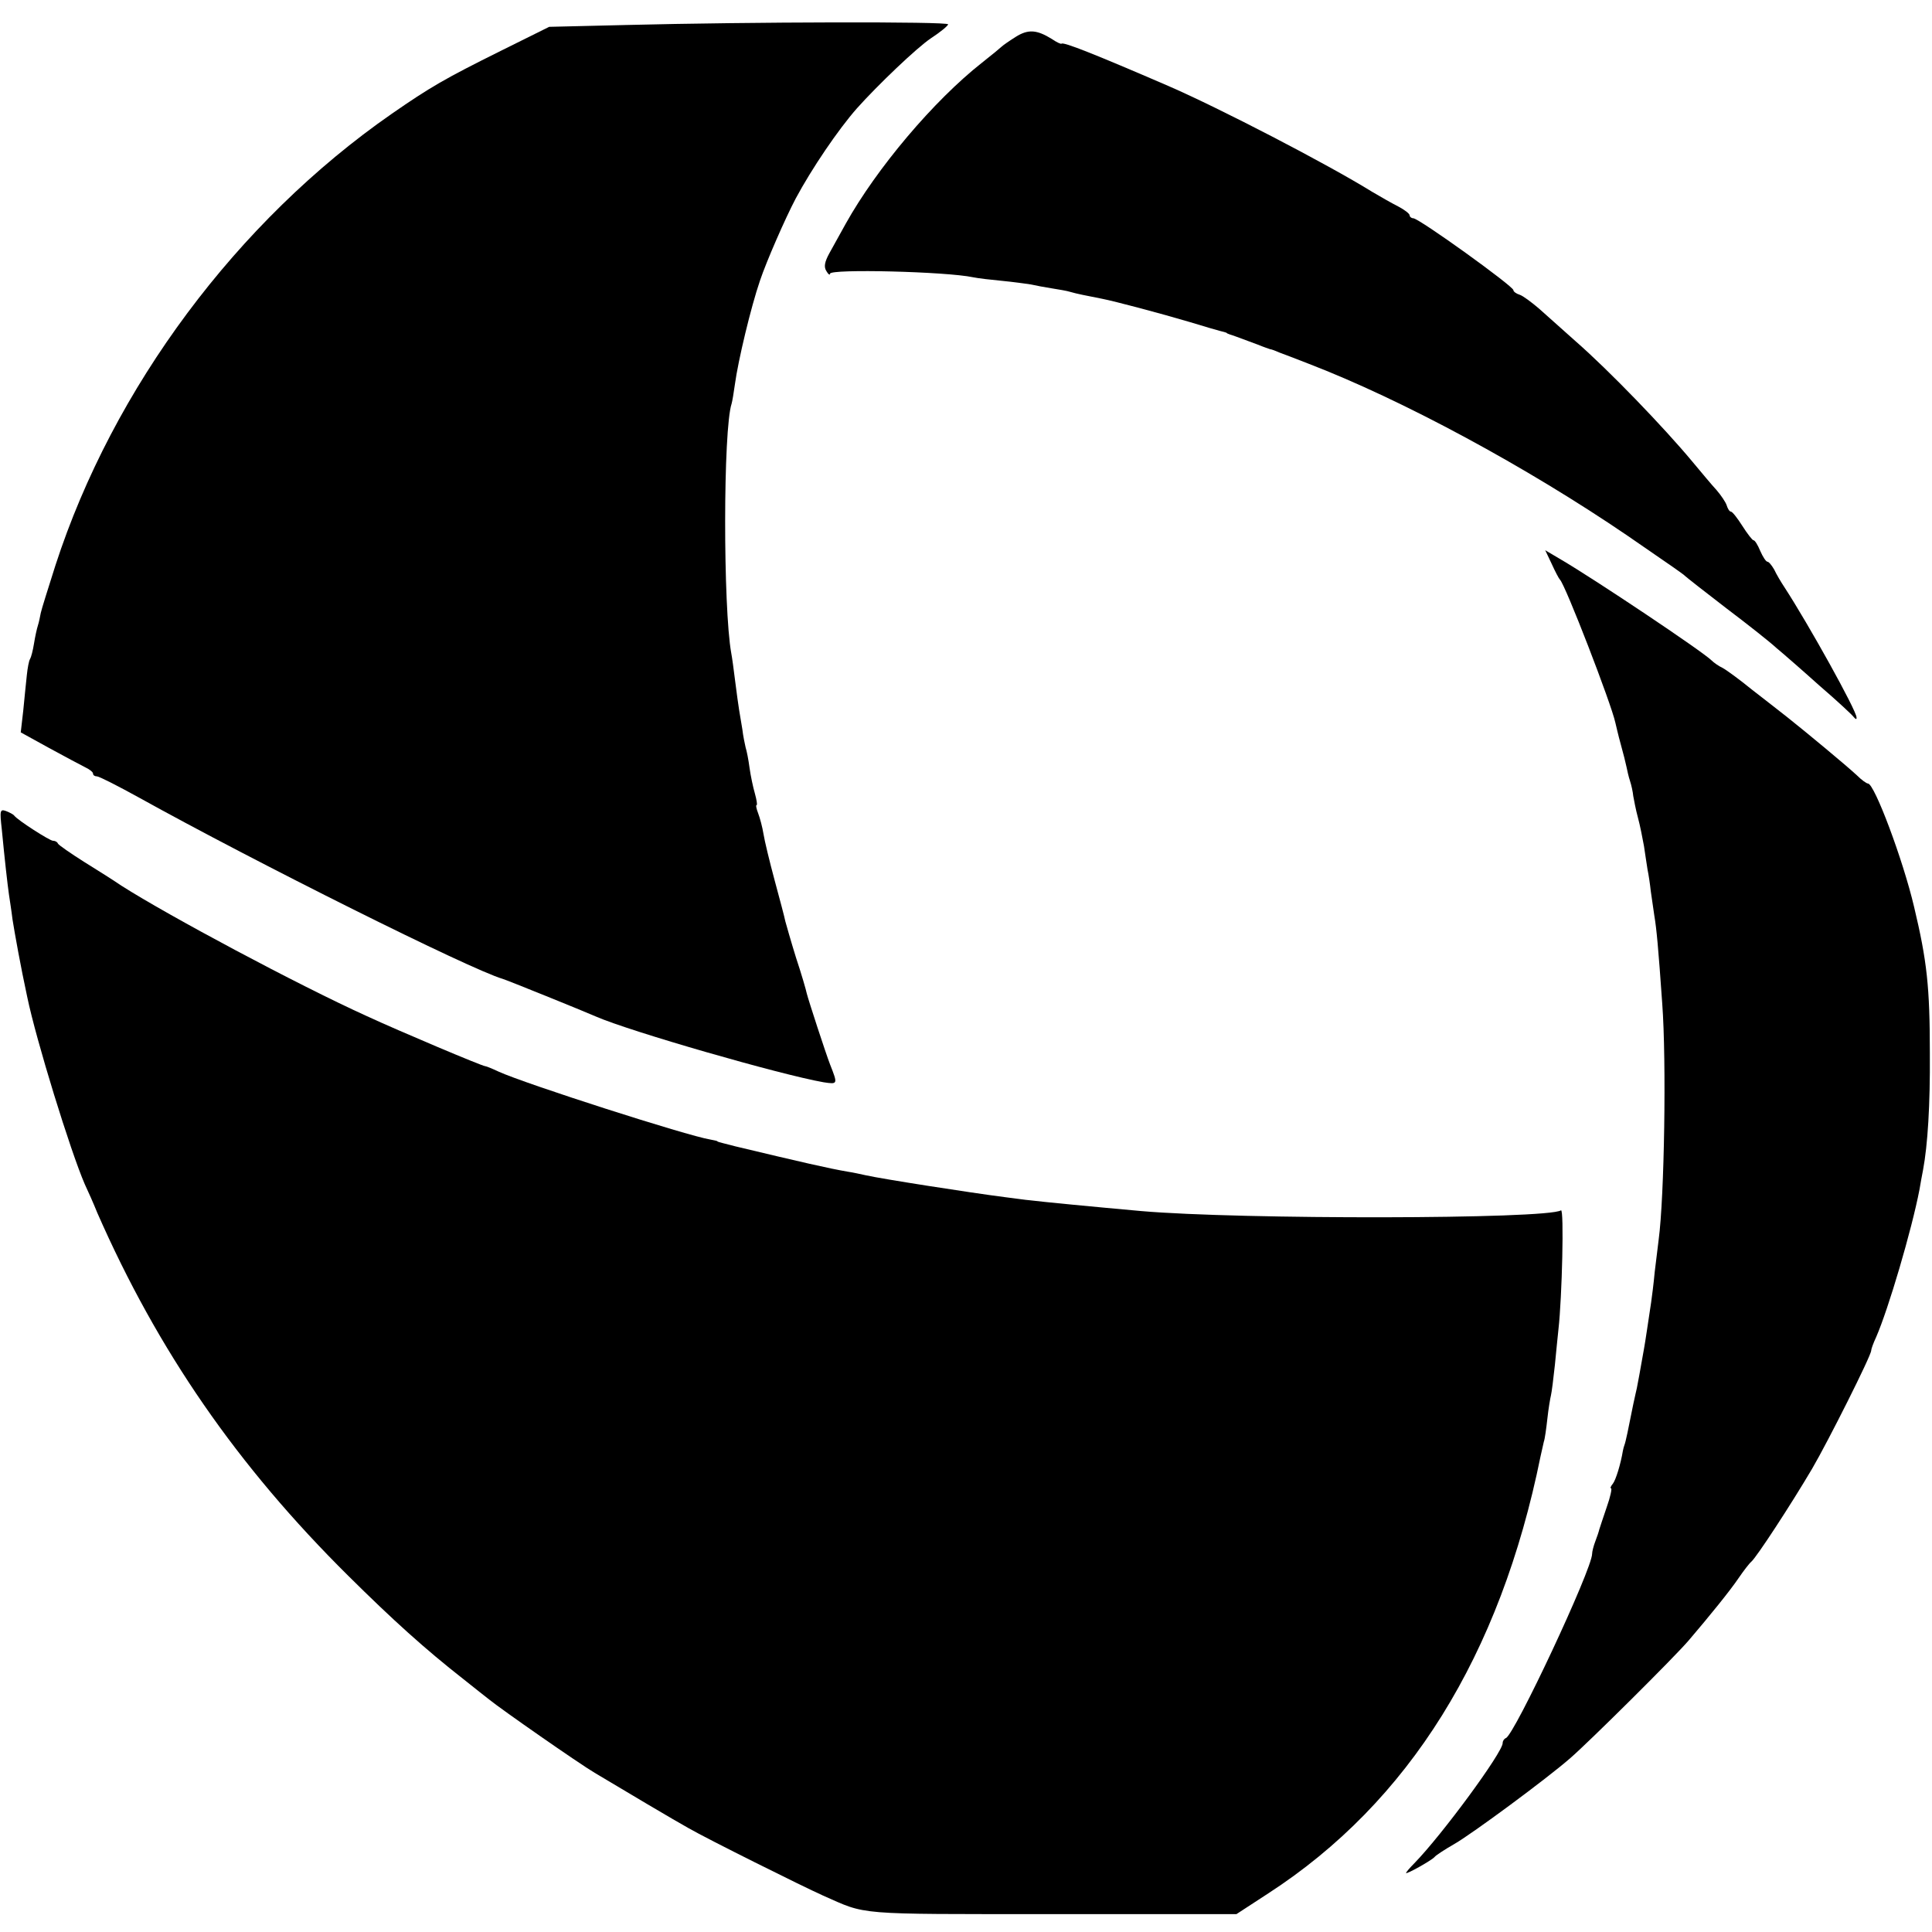
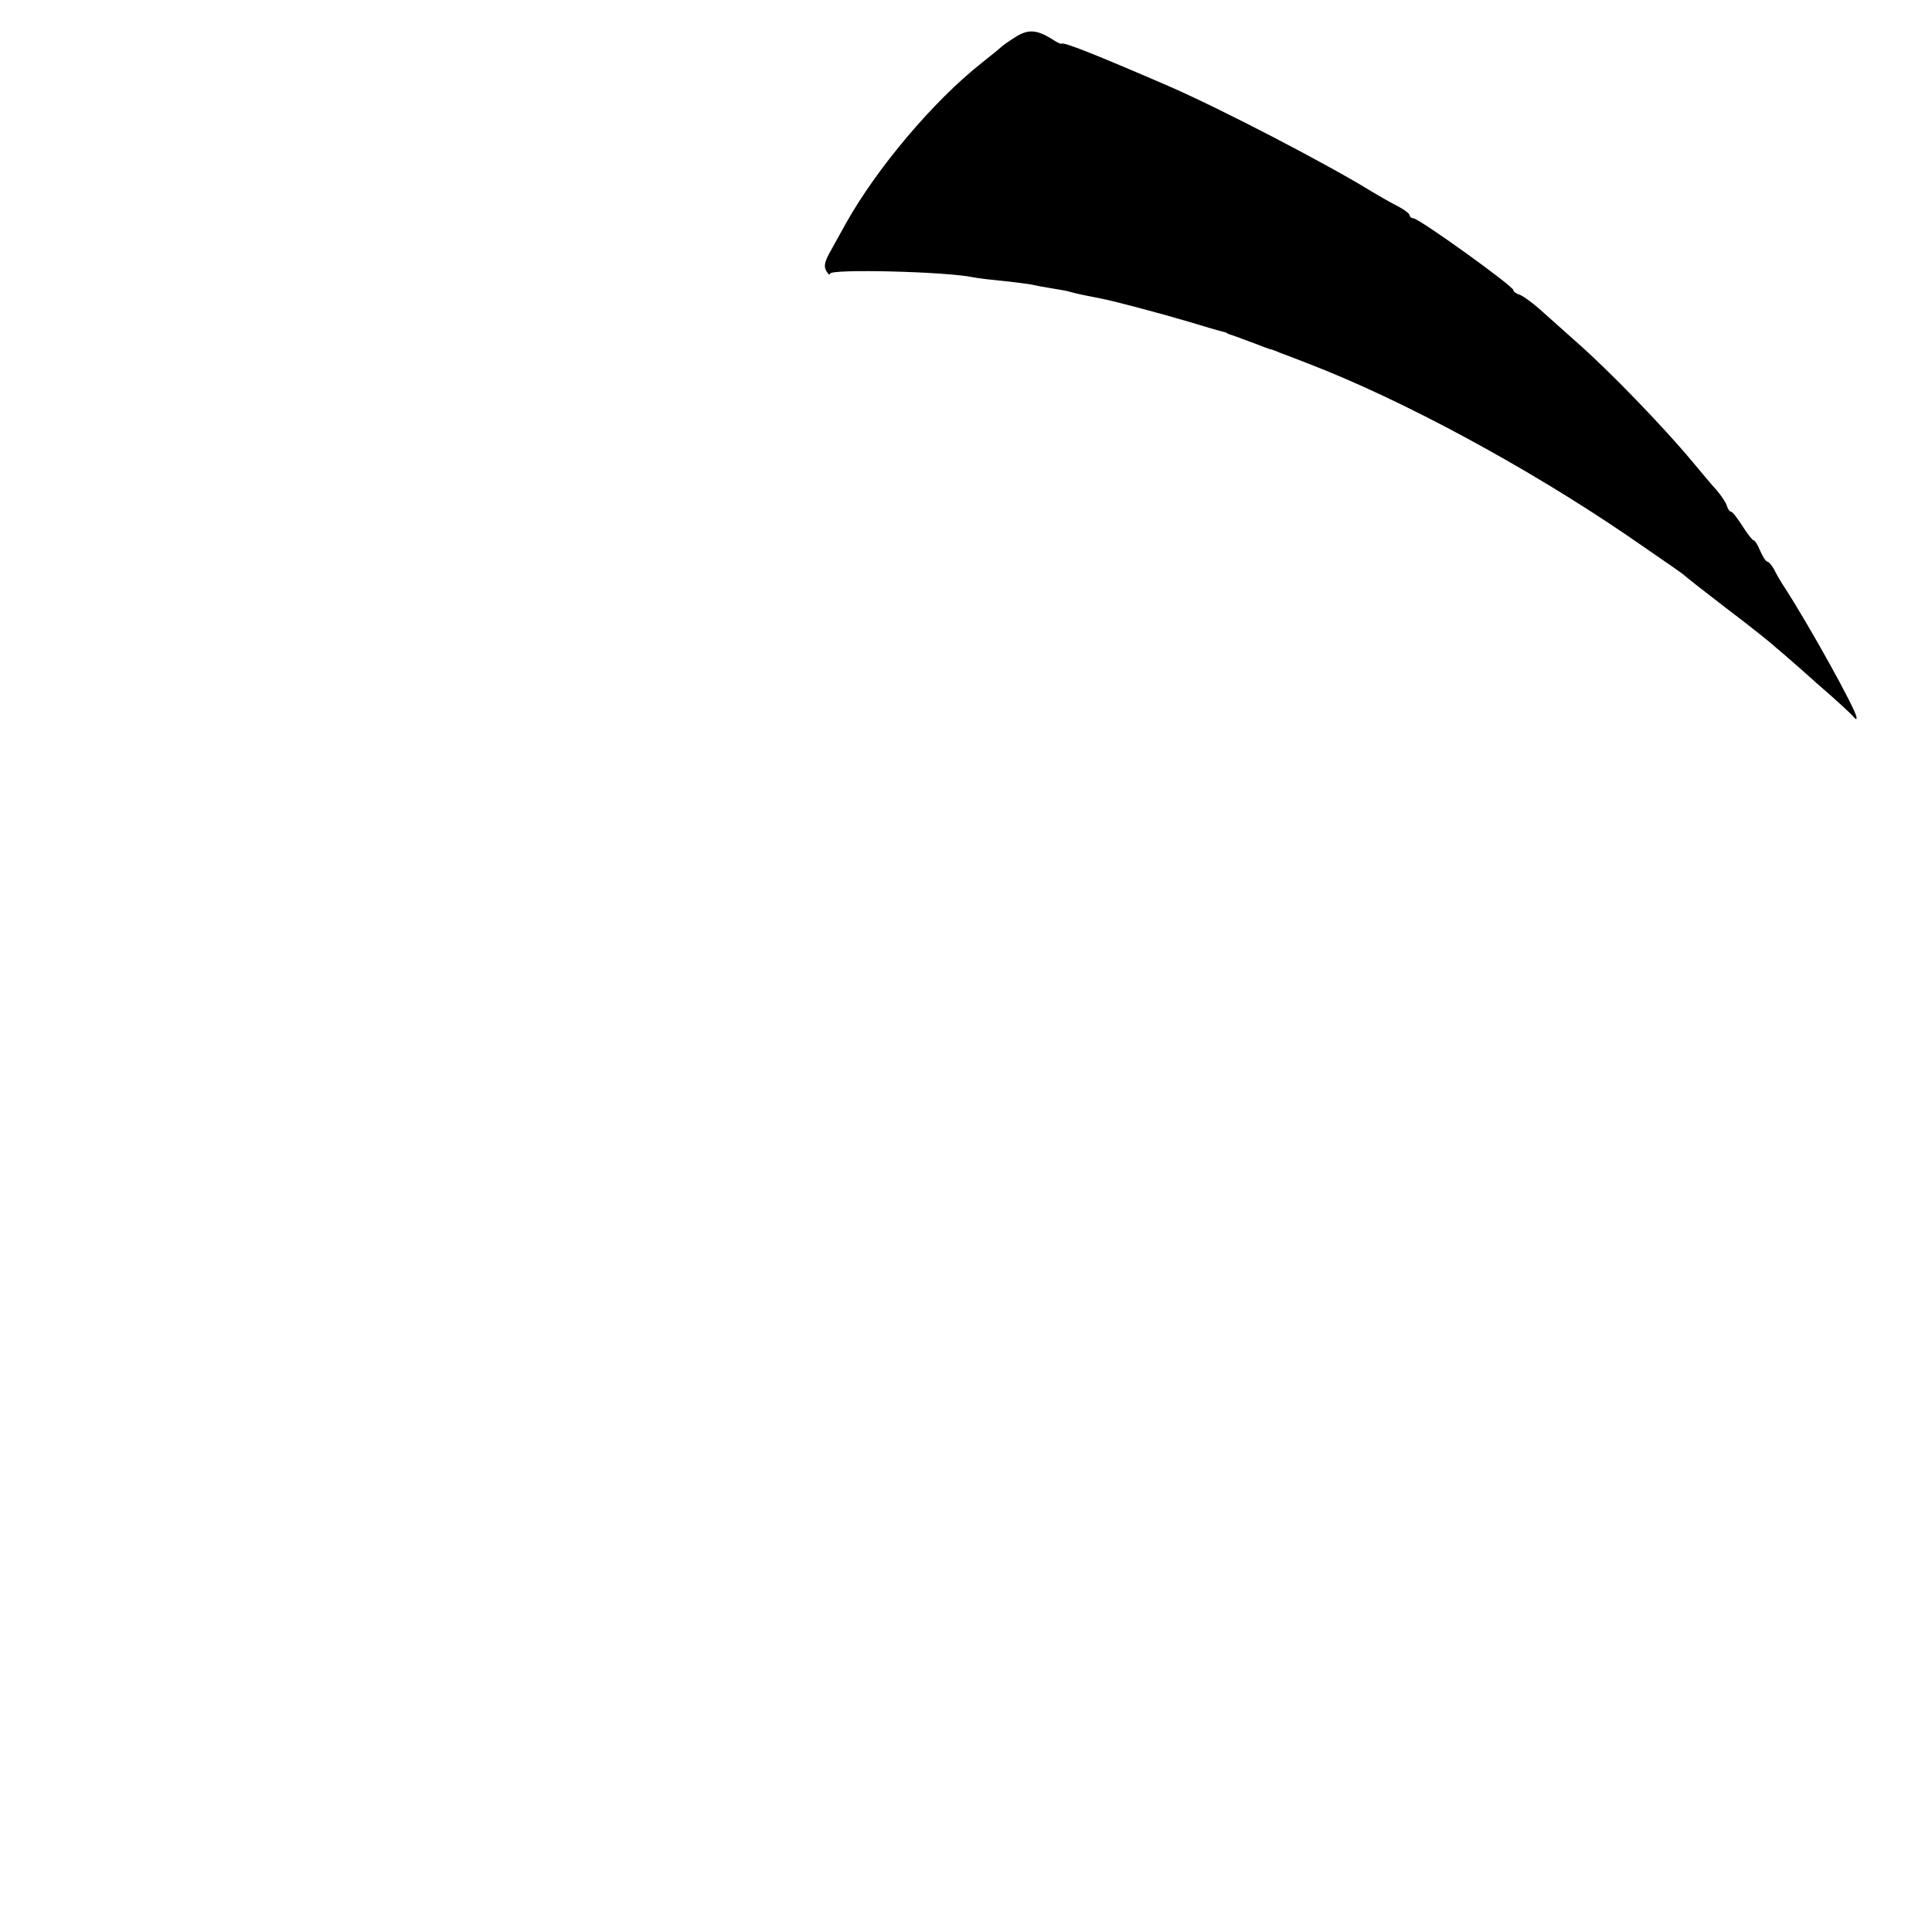
<svg xmlns="http://www.w3.org/2000/svg" version="1.0" width="540pt" height="540pt" viewBox="0 0 540 540" preserveAspectRatio="xMidYMid meet">
  <g transform="translate(0,540) scale(0.1,-0.1)" fill="#000000" stroke="none">
-     <path d="M1745 5330 l-210 -5 -135 -67 c-159 -79 -198 -102 -305 -176 -432 -300 -779 -766 -940 -1262 -20 -63 -39 -123 -41 -133 -2 -10 -5 -26 -8 -35 -3 -9 -8 -32 -11 -51 -3 -19 -8 -38 -11 -43 -3 -4 -7 -25 -9 -45 -2 -21 -7 -65 -10 -99 l-7 -61 78 -43 c44 -24 89 -48 101 -54 13 -6 23 -14 23 -18 0 -5 5 -8 11 -8 6 0 59 -27 117 -59 326 -181 925 -480 1017 -507 11 -3 226 -90 260 -105 96 -42 517 -163 637 -184 40 -6 40 -6 18 50 -12 31 -60 178 -65 198 -2 10 -15 55 -30 100 -14 45 -27 91 -30 102 -2 11 -16 63 -30 115 -14 52 -28 110 -31 129 -3 19 -10 45 -15 58 -5 13 -7 23 -4 23 2 0 0 14 -5 32 -5 17 -12 50 -15 72 -3 23 -8 48 -11 57 -2 9 -7 32 -9 50 -3 19 -7 43 -9 54 -2 12 -7 48 -11 80 -4 33 -9 69 -11 79 -23 127 -23 627 1 698 2 7 6 31 9 53 9 67 45 217 70 290 18 54 71 175 100 230 45 84 119 193 171 252 58 65 168 170 207 196 26 17 48 35 48 39 0 8 -547 7 -905 -2z" />
    <path d="M2839 5297 c-19 -12 -36 -24 -39 -27 -3 -3 -27 -23 -55 -45 -136 -107 -295 -296 -381 -450 -15 -27 -36 -65 -46 -83 -13 -24 -16 -38 -8 -50 5 -9 10 -12 10 -7 0 14 325 6 400 -10 14 -3 50 -7 81 -10 31 -3 67 -8 80 -10 13 -3 40 -8 59 -11 19 -3 43 -7 52 -10 17 -5 42 -10 88 -19 36 -7 164 -41 245 -65 39 -12 77 -23 85 -25 8 -2 16 -4 18 -5 1 -2 5 -3 10 -5 7 -2 18 -6 77 -28 17 -7 32 -12 35 -13 3 0 14 -4 25 -9 11 -4 48 -18 81 -31 263 -101 611 -289 894 -482 128 -88 154 -106 160 -112 3 -3 55 -44 115 -90 61 -46 124 -96 140 -111 17 -14 71 -61 120 -105 50 -43 93 -83 97 -89 5 -6 8 -6 7 0 0 19 -134 260 -201 363 -10 15 -23 37 -29 50 -7 12 -15 22 -19 22 -4 0 -13 14 -20 30 -7 17 -15 30 -19 30 -3 0 -17 18 -31 40 -14 22 -28 40 -32 40 -4 0 -9 8 -12 18 -3 9 -16 28 -28 42 -13 14 -43 50 -68 80 -79 95 -233 255 -327 337 -36 32 -82 73 -102 91 -20 17 -44 35 -53 38 -10 3 -18 9 -18 13 0 11 -264 201 -280 201 -5 0 -10 4 -10 8 0 5 -15 16 -32 25 -18 9 -51 28 -73 41 -126 78 -427 234 -570 296 -206 89 -292 123 -298 118 -1 -2 -14 4 -27 13 -42 26 -66 28 -101 6z" />
-     <path d="M4337 3824 c10 -22 20 -41 23 -44 15 -14 144 -348 155 -400 2 -8 8 -35 15 -60 7 -25 14 -53 16 -63 2 -10 6 -28 10 -40 4 -12 8 -31 9 -42 2 -11 7 -38 13 -60 6 -22 13 -58 17 -80 3 -22 8 -52 10 -66 3 -14 7 -41 9 -60 3 -19 7 -50 10 -69 6 -35 11 -88 22 -245 12 -161 6 -541 -10 -660 -2 -16 -7 -57 -11 -90 -3 -33 -8 -71 -10 -85 -7 -46 -17 -115 -20 -130 -9 -52 -19 -106 -20 -110 -1 -3 -5 -23 -10 -45 -14 -70 -21 -105 -25 -115 -1 -3 -3 -9 -4 -15 -6 -37 -20 -82 -28 -92 -6 -7 -8 -13 -5 -13 3 0 -2 -24 -12 -52 -10 -29 -19 -57 -21 -63 -1 -5 -6 -20 -11 -33 -5 -13 -9 -29 -9 -35 0 -43 -217 -506 -241 -515 -5 -2 -9 -8 -9 -14 0 -26 -169 -256 -247 -336 -13 -13 -23 -25 -23 -27 0 -5 73 36 80 45 3 4 27 20 55 36 49 28 259 183 324 240 50 43 291 282 331 329 58 68 115 138 140 175 13 19 29 40 35 45 15 13 111 160 170 260 45 77 165 316 165 330 0 4 6 21 14 38 34 78 99 298 121 412 3 17 7 41 10 55 13 70 20 181 19 325 0 187 -8 259 -44 410 -31 132 -111 345 -129 345 -4 0 -18 10 -31 23 -29 27 -141 120 -194 162 -22 17 -66 52 -100 78 -33 27 -70 54 -81 60 -11 5 -25 15 -31 21 -25 25 -327 227 -421 282 l-44 26 18 -38z" />
-     <path d="M5 3082 c8 -84 16 -154 20 -182 2 -14 7 -45 10 -70 6 -38 23 -133 41 -216 25 -121 121 -432 161 -524 9 -19 25 -55 35 -80 169 -385 391 -707 702 -1015 124 -123 215 -205 321 -288 33 -26 65 -52 72 -57 33 -27 251 -179 295 -205 75 -45 230 -137 263 -155 52 -30 317 -162 375 -188 125 -55 83 -52 639 -52 l517 0 89 58 c393 255 648 664 761 1222 3 14 7 32 9 40 3 8 7 38 10 65 3 28 8 57 10 65 2 8 7 47 11 85 4 39 8 84 10 100 10 88 16 337 7 332 -40 -25 -897 -26 -1173 -2 -134 12 -279 26 -310 30 -14 1 -46 6 -72 9 -94 12 -344 51 -388 61 -14 3 -36 8 -50 10 -53 9 -131 27 -315 71 -11 3 -27 7 -35 9 -8 2 -15 4 -15 5 0 1 -9 3 -20 5 -63 10 -518 156 -592 190 -17 8 -34 15 -37 15 -8 0 -238 97 -331 140 -192 87 -555 281 -685 364 -19 13 -66 43 -105 67 -38 24 -71 47 -73 51 -2 5 -8 8 -14 8 -9 0 -98 57 -108 70 -3 4 -13 9 -23 13 -17 6 -18 2 -12 -51z" />
  </g>
</svg>